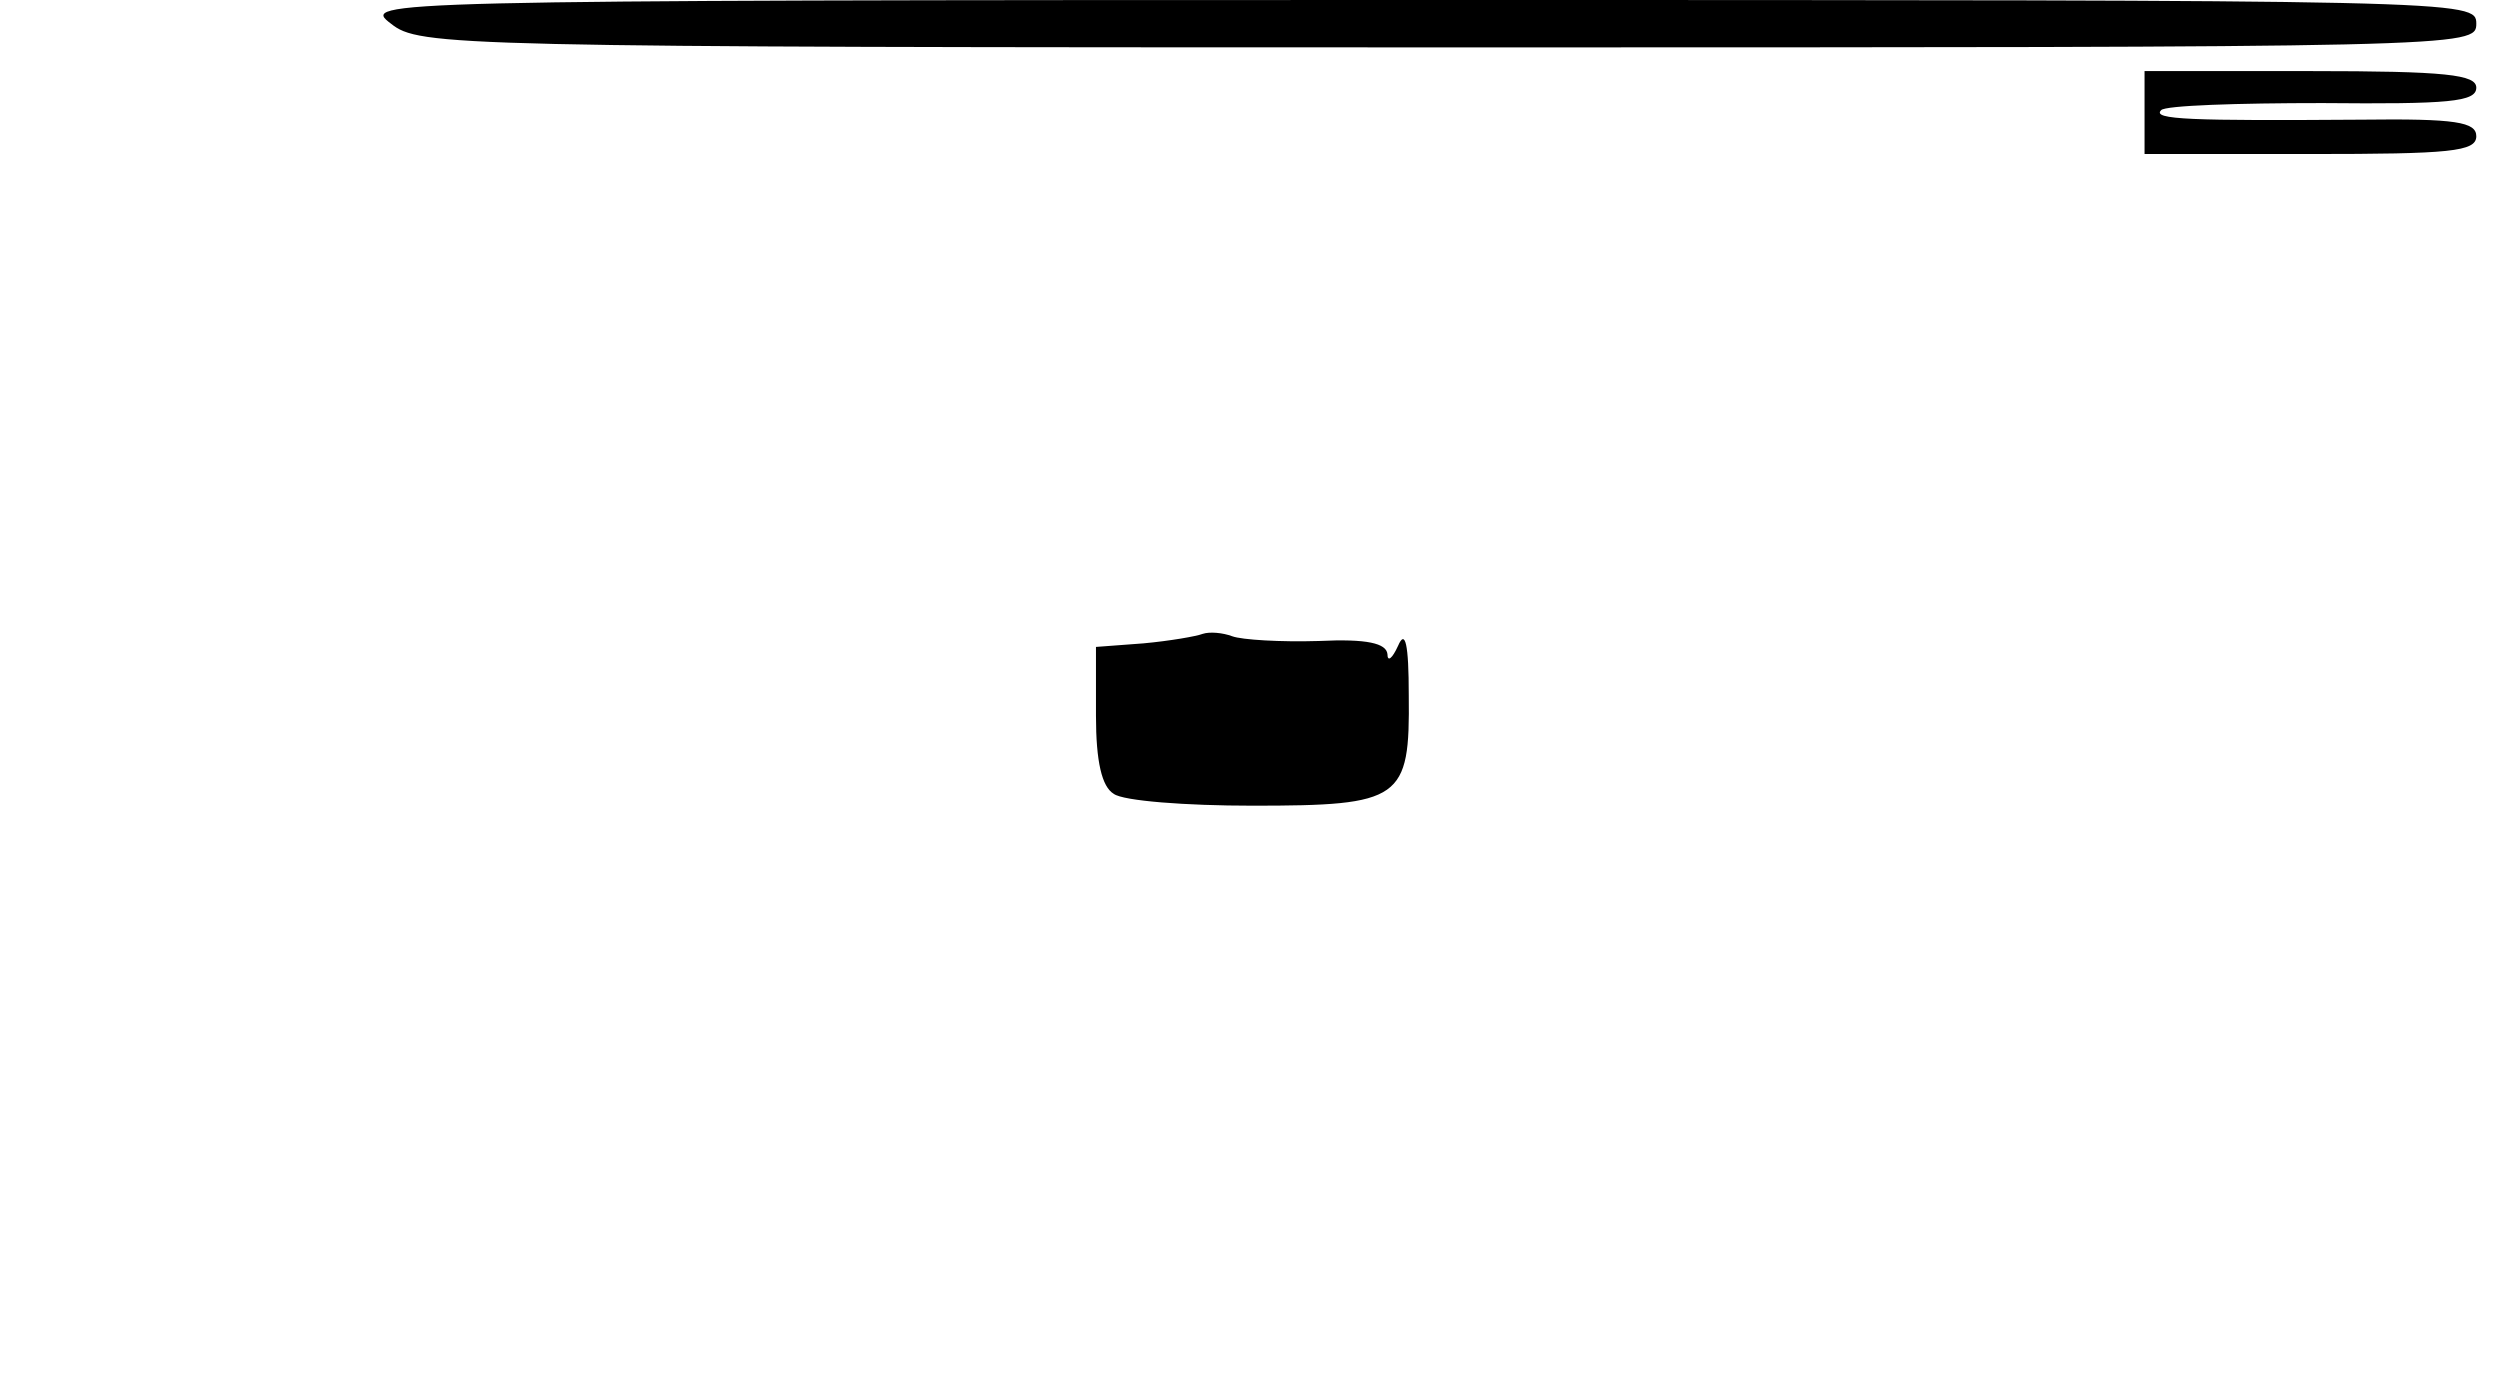
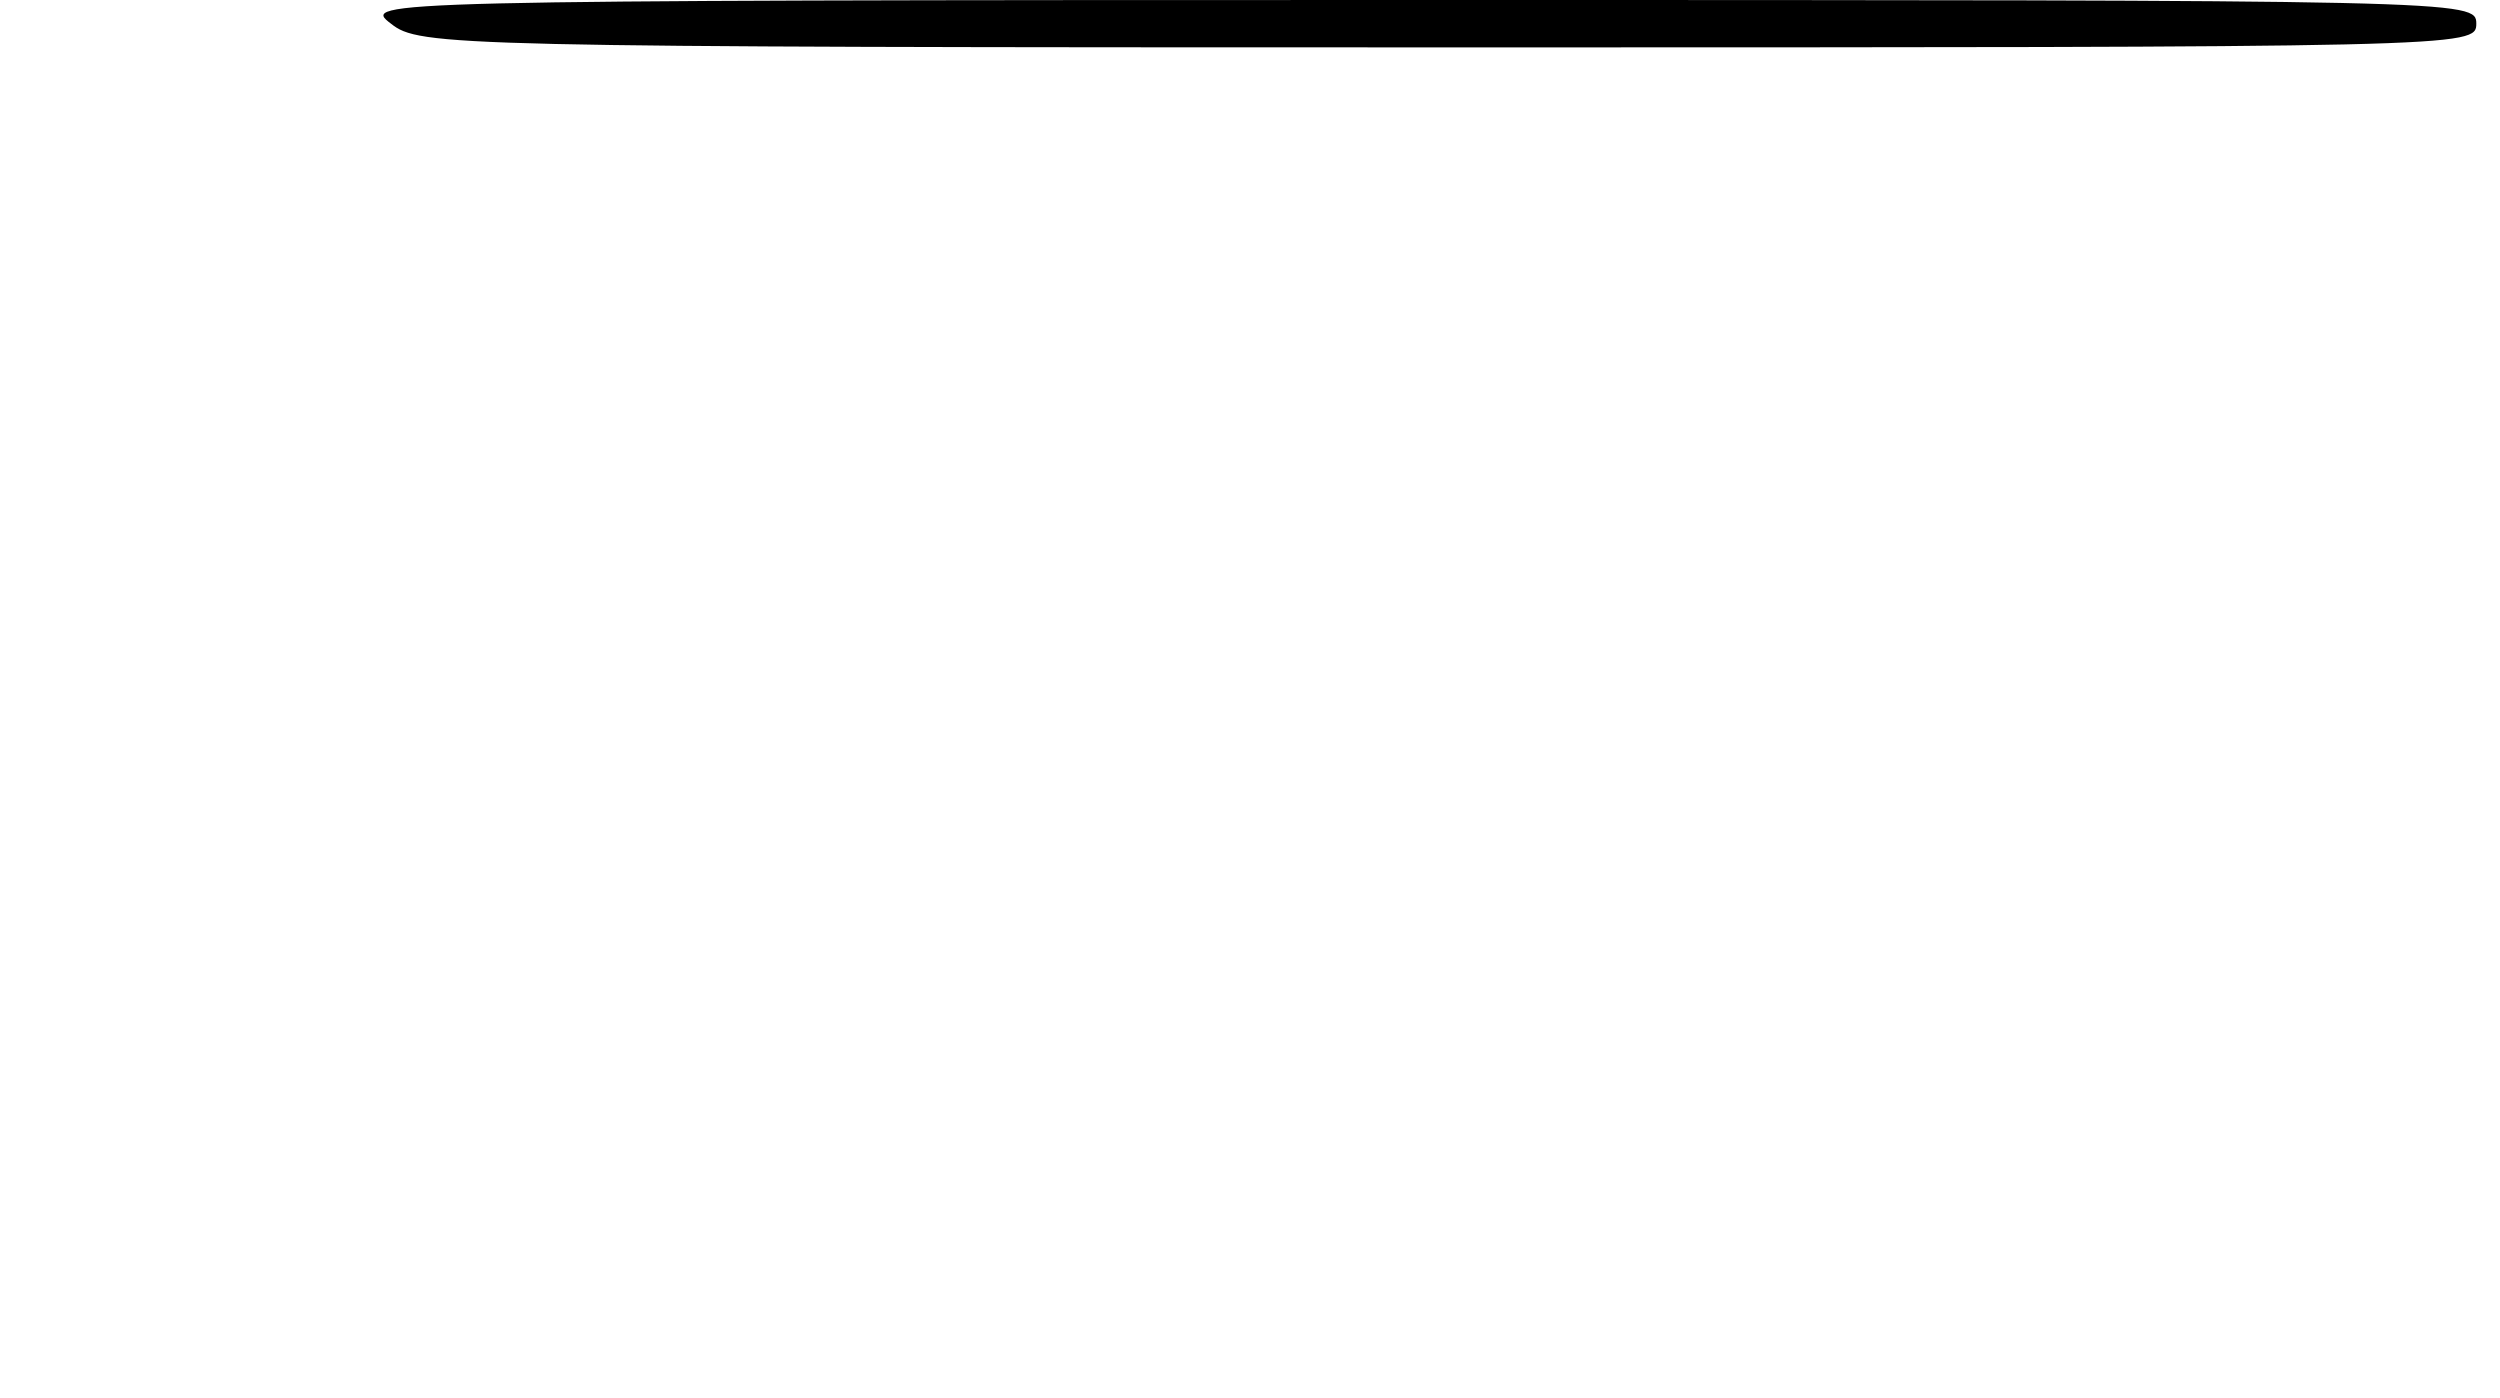
<svg xmlns="http://www.w3.org/2000/svg" version="1.0" width="211pt" height="118pt" viewBox="0 0 211 118" preserveAspectRatio="xMidYMid meet">
  <g transform="translate(0,118) scale(0.1,-0.1)" fill="#000000" stroke="none">
    <path d="M330 1160 c24 -19 47 -20 893 -20 860 0 867 0 867 20 0 20 -7 20 -892 20 -888 0 -893 -1 -868 -20z" />
-     <path d="M1810 1085 l0 -35 140 0 c118 0 140 2 140 15 0 12 -17 15 -97 14 -144 -1 -177 0 -169 8 3 4 65 6 136 6 107 -1 130 1 130 13 0 11 -25 14 -140 14 l-140 0 0 -35z" />
-     <path d="M1015 645 c-5 -2 -28 -6 -50 -8 l-40 -3 0 -58 c0 -39 5 -60 15 -66 8 -6 61 -10 117 -10 126 0 133 5 132 93 0 44 -3 56 -9 42 -5 -11 -9 -14 -9 -7 -1 9 -17 13 -58 11 -32 -1 -65 1 -73 4 -8 3 -19 4 -25 2z" />
  </g>
</svg>